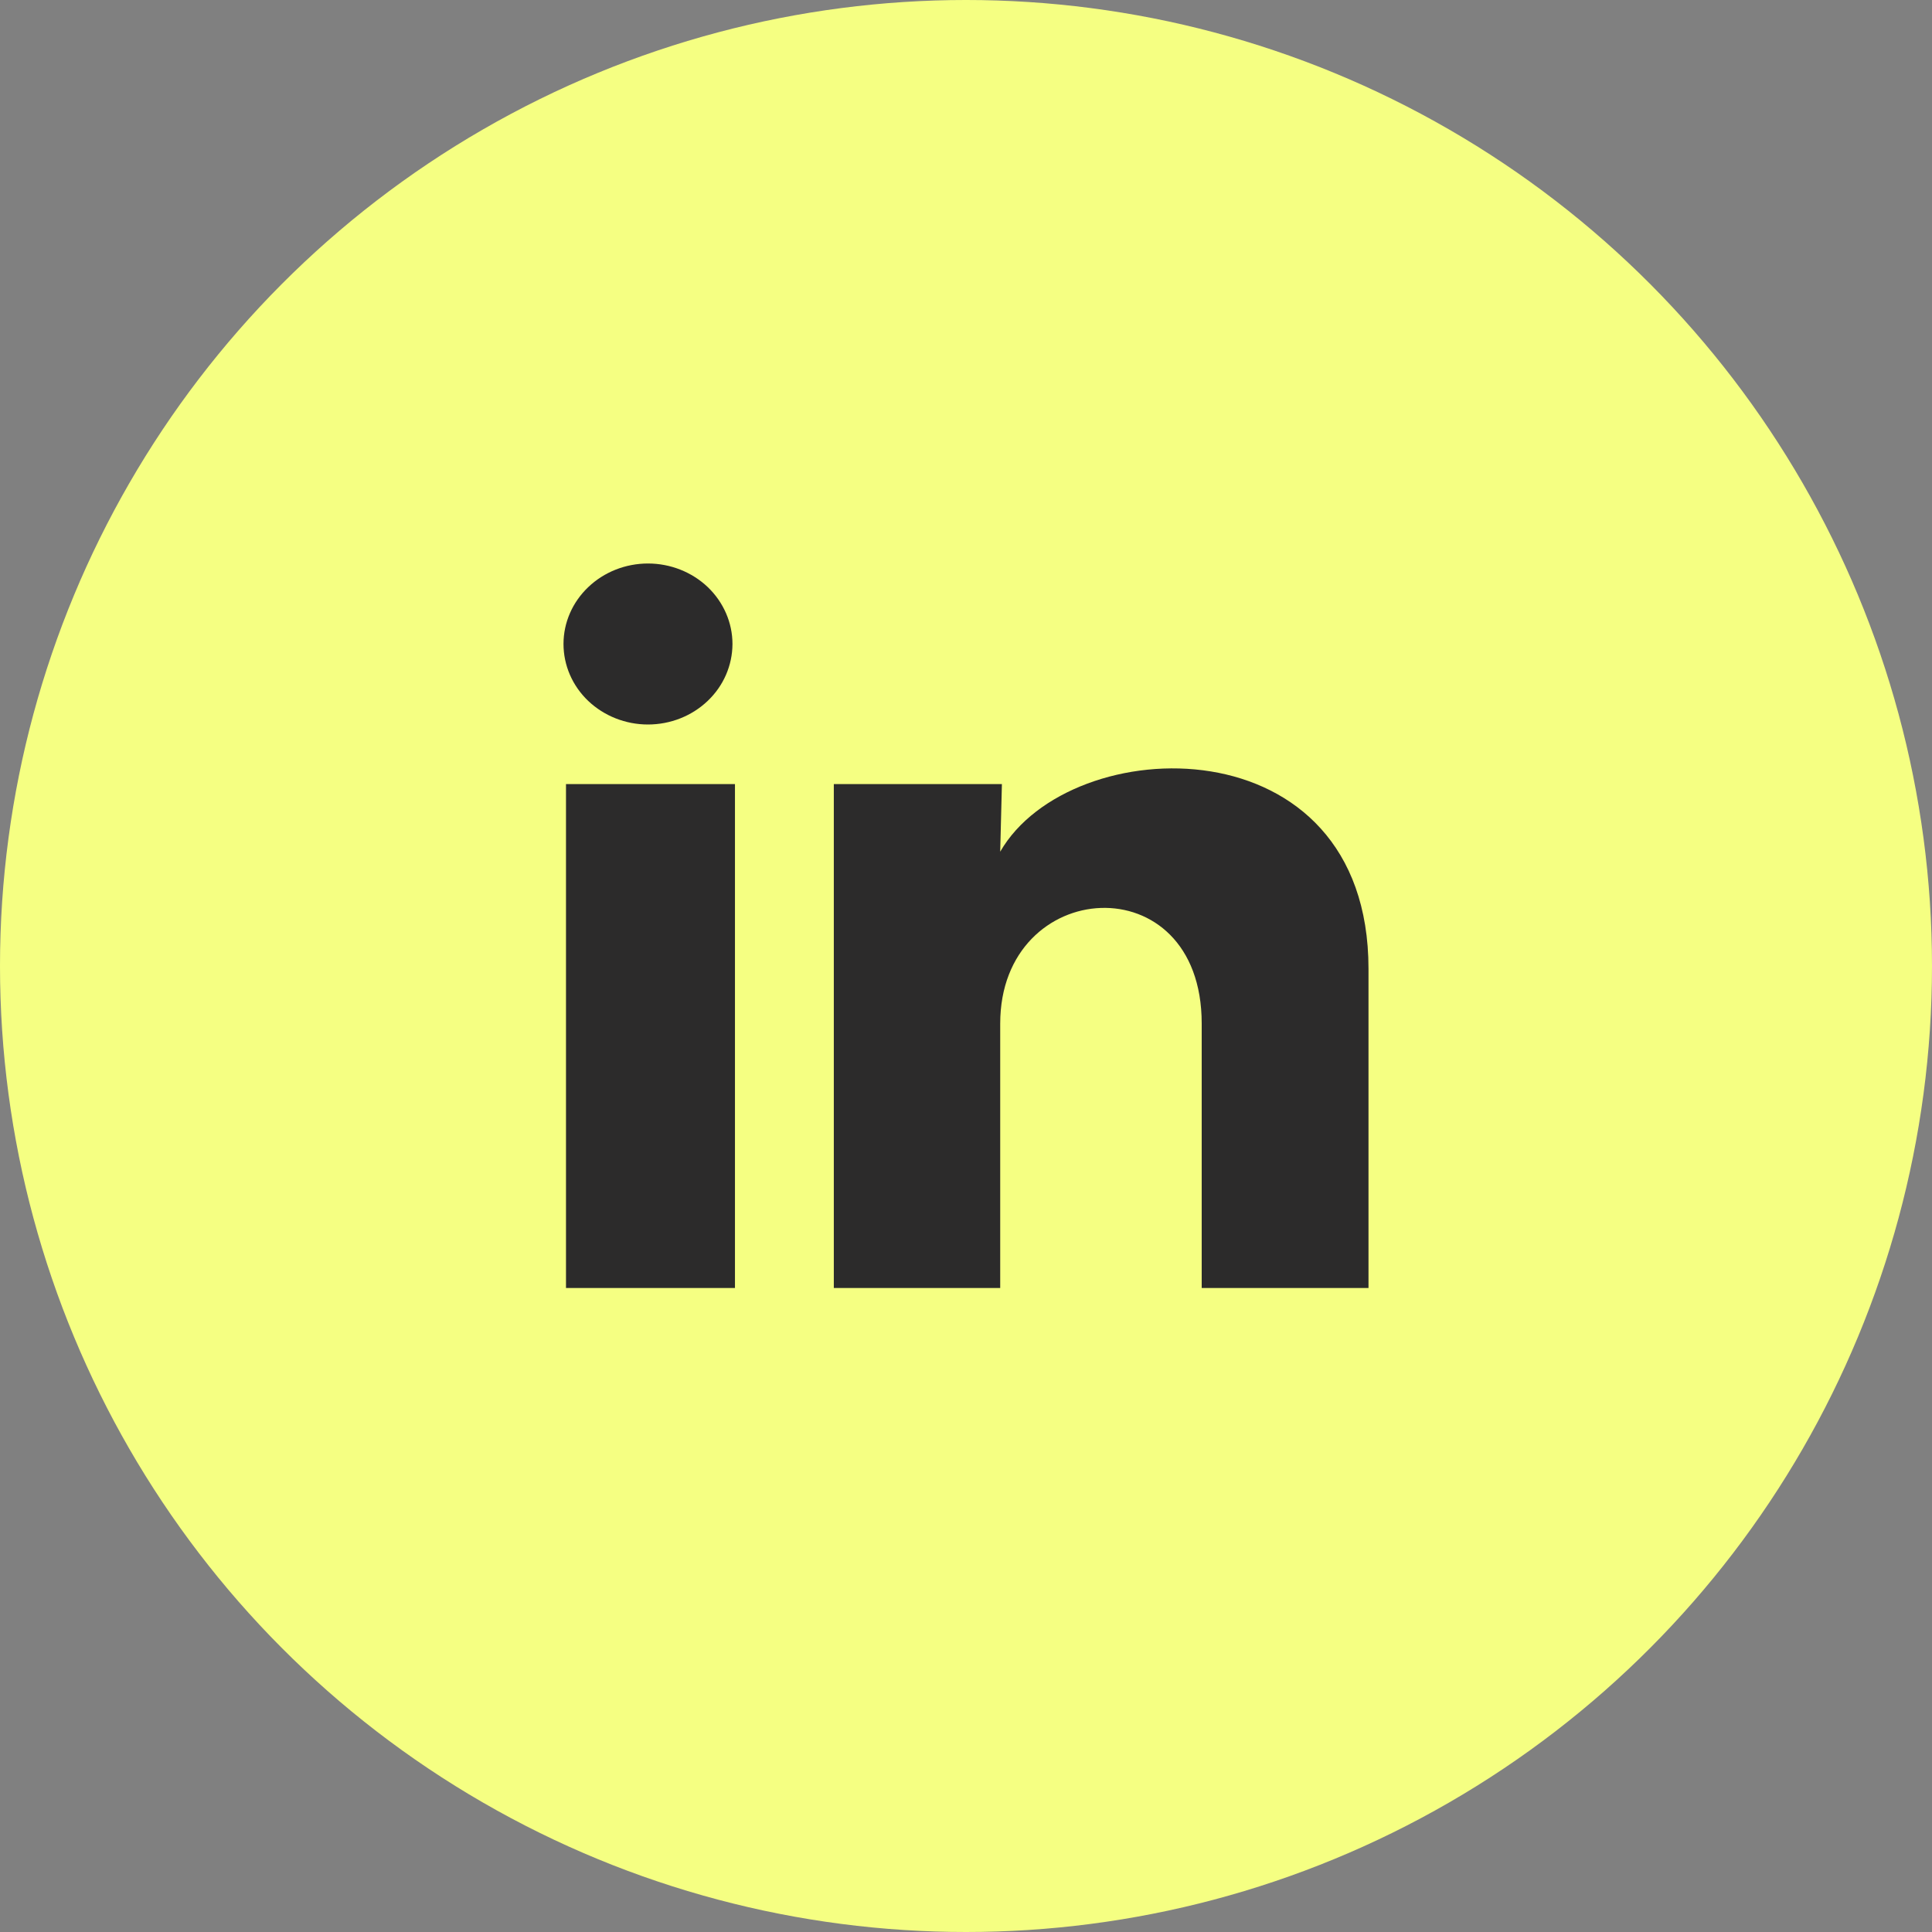
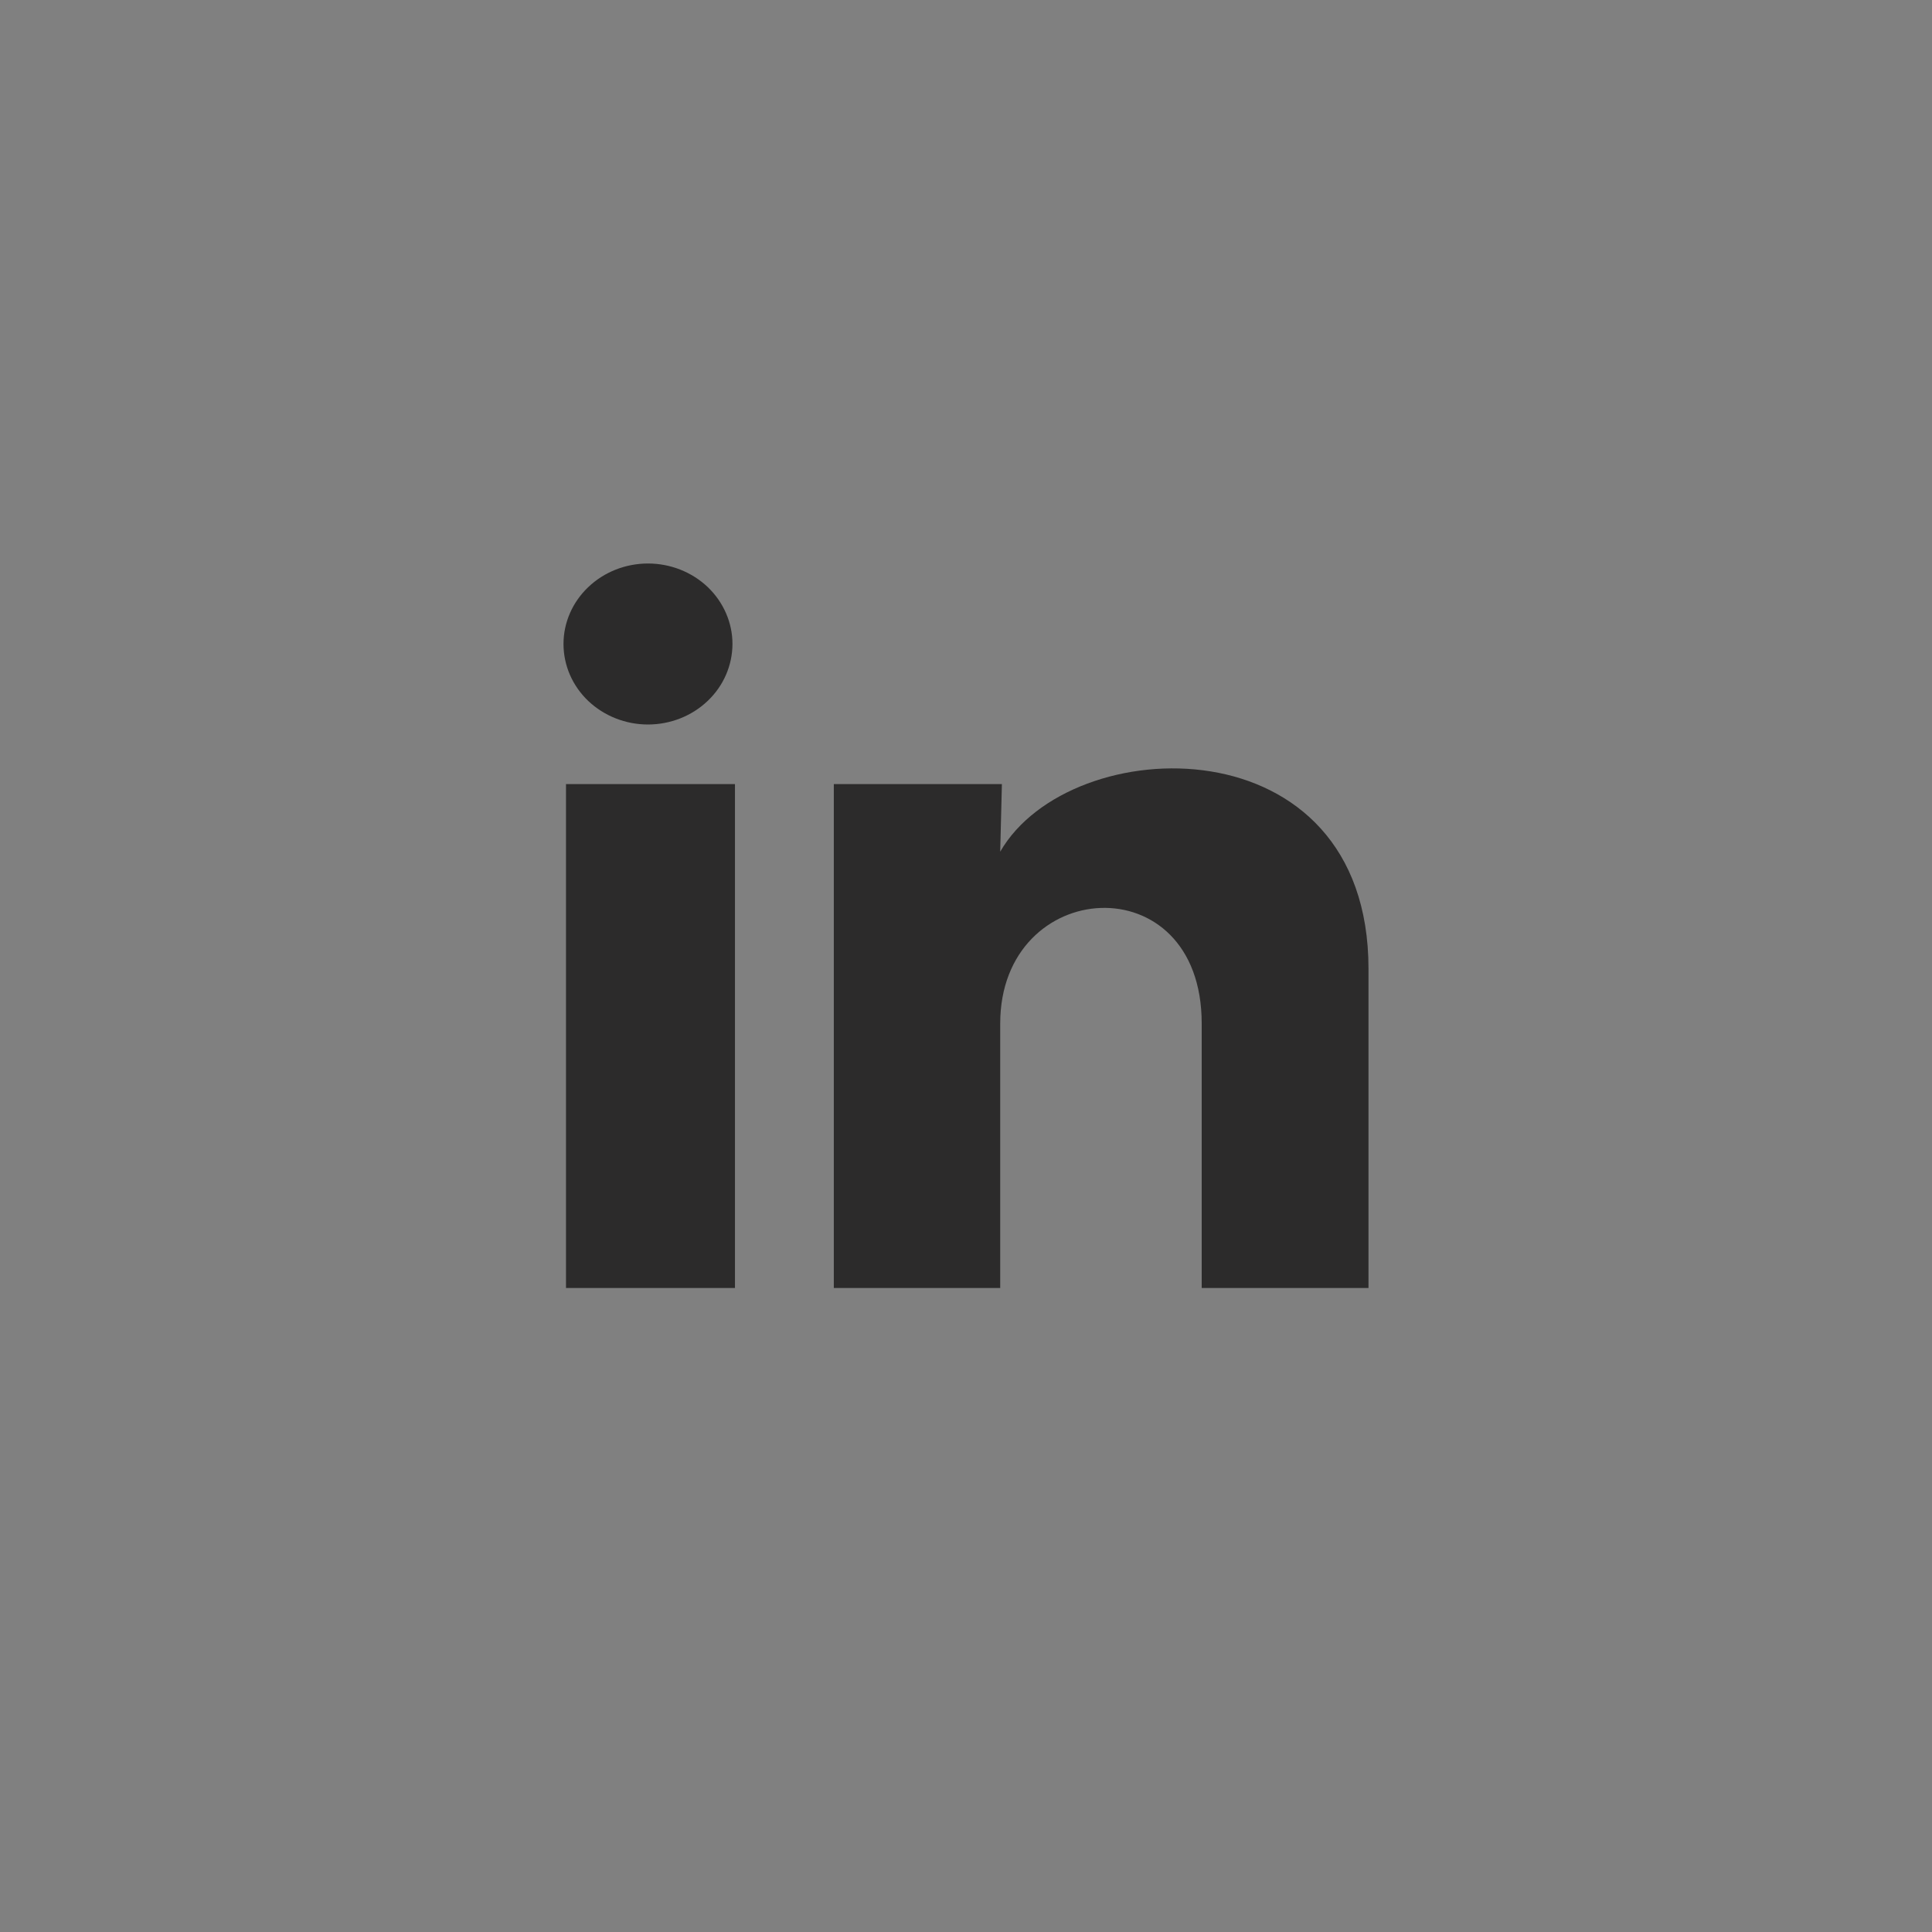
<svg xmlns="http://www.w3.org/2000/svg" width="24" height="24" viewBox="0 0 24 24" fill="none">
  <rect x="0" y="0" width="24" height="24" fill="#808080" stroke="none" />
-   <circle cx="12" cy="12" r="12" fill="#F5FF82" />
  <path d="M9.099 8C9.098 8.266 8.988 8.52 8.791 8.707C8.594 8.895 8.327 9 8.049 9C7.771 9 7.504 8.894 7.307 8.707C7.11 8.519 7 8.265 7 7.999C7 7.734 7.111 7.48 7.308 7.293C7.505 7.105 7.772 7 8.05 7C8.328 7 8.595 7.106 8.792 7.293C8.988 7.481 9.099 7.735 9.099 8ZM9.13 9.74H7.031V16H9.13V9.74ZM12.446 9.74H10.358V16H12.425V12.715C12.425 10.885 14.928 10.715 14.928 12.715V16H17V12.035C17 8.95 13.296 9.065 12.425 10.58L12.446 9.74Z" fill="#2C2B2B" />
</svg>